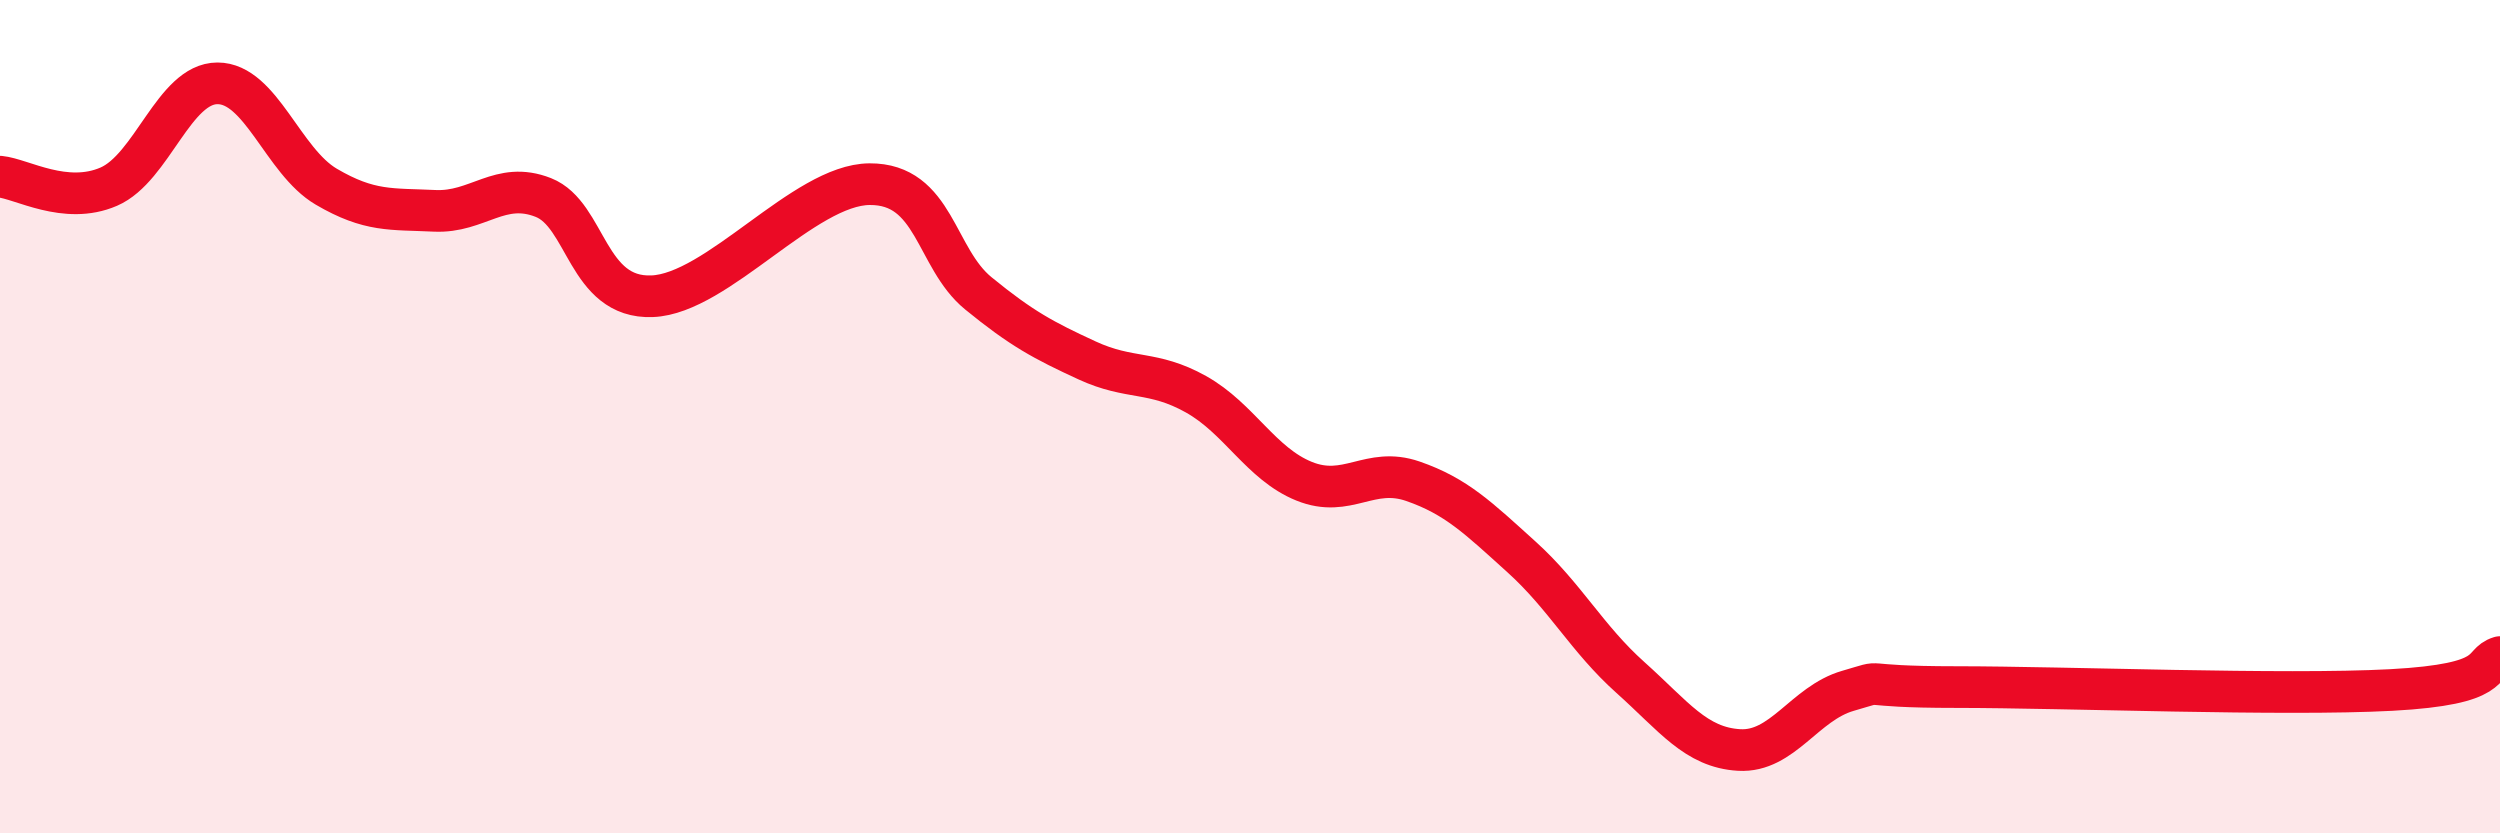
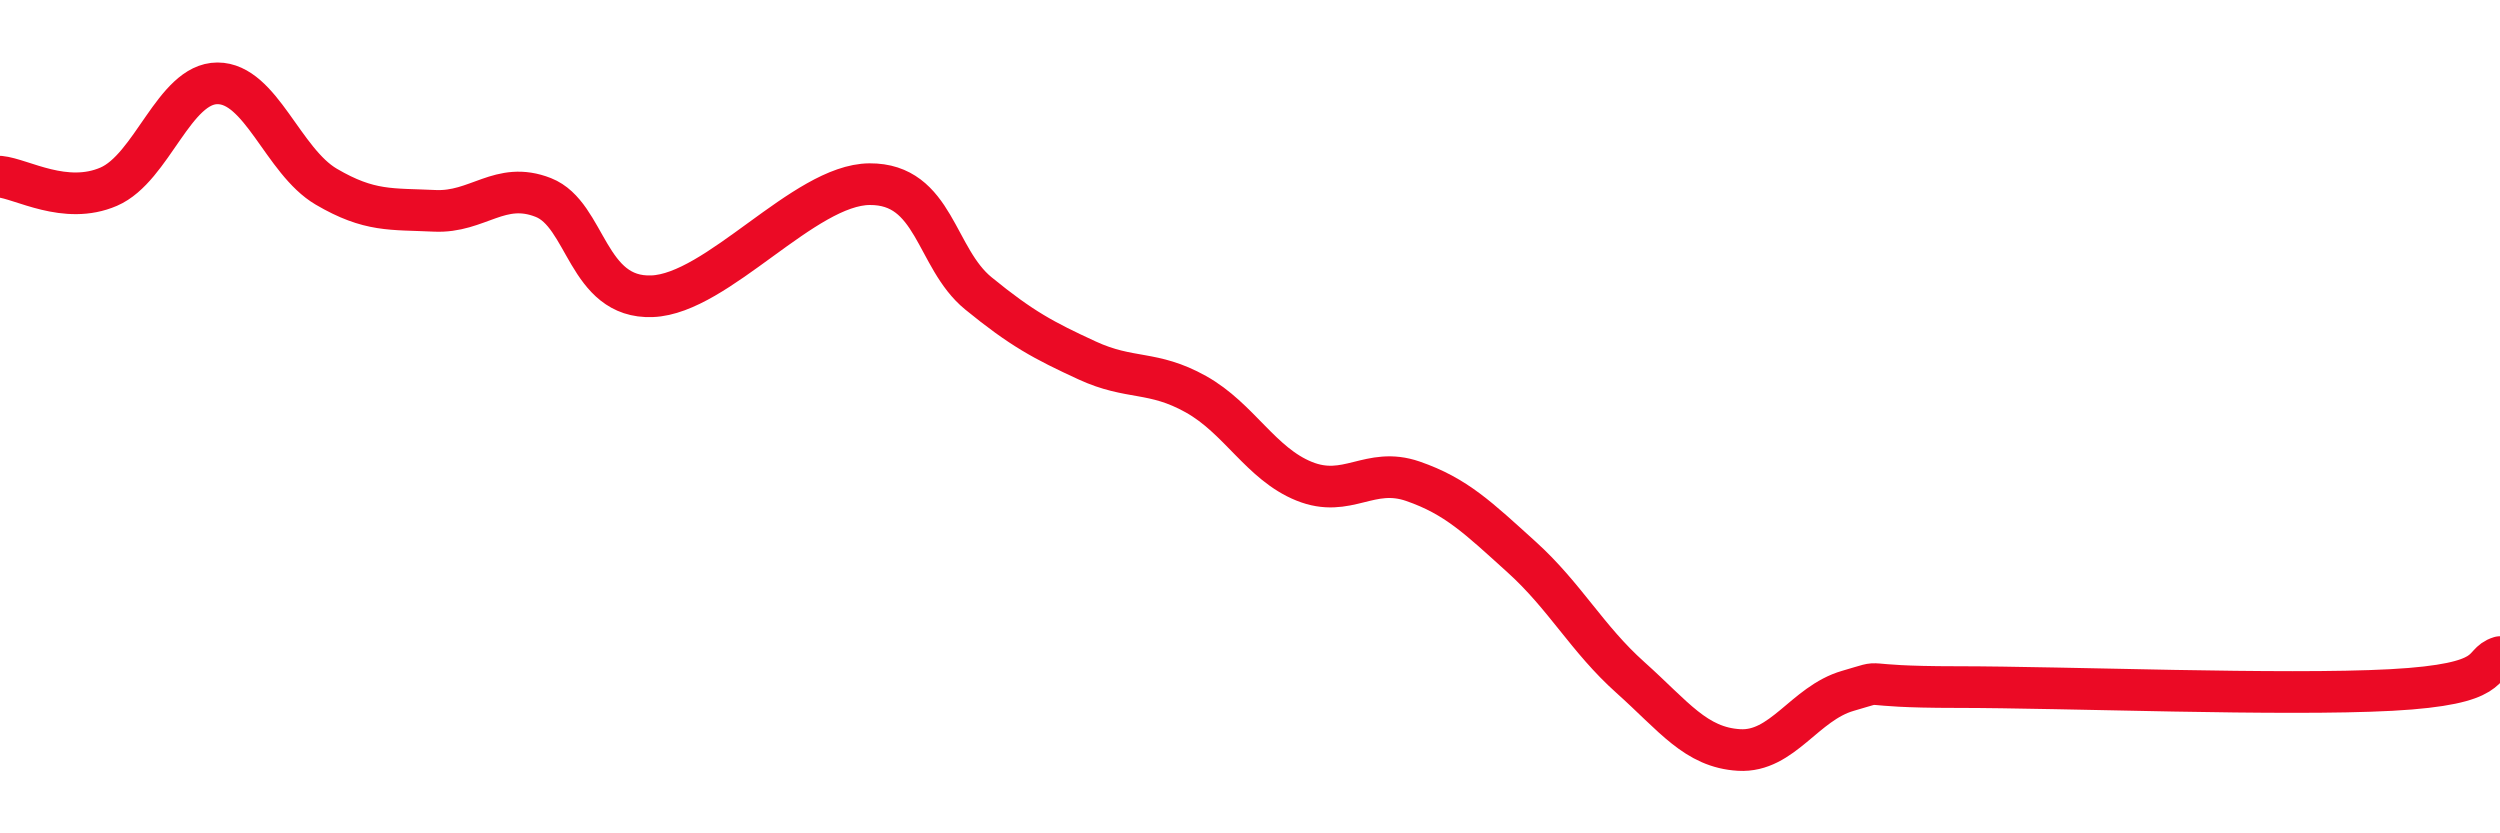
<svg xmlns="http://www.w3.org/2000/svg" width="60" height="20" viewBox="0 0 60 20">
-   <path d="M 0,4.24 C 0.52,4.29 1.57,4.93 2.61,4.48 C 3.65,4.03 4.18,2 5.22,2 C 6.26,2 6.79,3.87 7.83,4.48 C 8.87,5.09 9.39,5.01 10.43,5.06 C 11.47,5.11 12,4.33 13.04,4.74 C 14.08,5.15 14.08,7.17 15.65,7.11 C 17.22,7.05 19.3,4.43 20.87,4.42 C 22.44,4.41 22.44,6.19 23.48,7.04 C 24.52,7.89 25.05,8.17 26.09,8.65 C 27.13,9.13 27.66,8.88 28.7,9.46 C 29.74,10.04 30.26,11.13 31.3,11.55 C 32.34,11.97 32.87,11.19 33.91,11.55 C 34.95,11.91 35.48,12.43 36.52,13.37 C 37.56,14.31 38.09,15.33 39.13,16.26 C 40.17,17.19 40.7,17.94 41.74,18 C 42.78,18.06 43.31,16.88 44.35,16.58 C 45.39,16.28 44.35,16.49 46.96,16.49 C 49.57,16.49 54.78,16.7 57.39,16.56 C 60,16.42 59.48,15.93 60,15.77L60 20L0 20Z" fill="#EB0A25" opacity="0.1" stroke-linecap="round" stroke-linejoin="round" />
  <path d="M 0,4.24 C 0.52,4.29 1.57,4.93 2.61,4.48 C 3.65,4.03 4.18,2 5.22,2 C 6.26,2 6.79,3.87 7.83,4.48 C 8.87,5.09 9.39,5.01 10.43,5.06 C 11.47,5.11 12,4.33 13.04,4.74 C 14.08,5.15 14.08,7.17 15.65,7.11 C 17.22,7.05 19.3,4.43 20.87,4.42 C 22.44,4.41 22.44,6.19 23.48,7.04 C 24.52,7.89 25.05,8.17 26.09,8.65 C 27.13,9.13 27.66,8.88 28.7,9.46 C 29.74,10.04 30.26,11.13 31.3,11.55 C 32.34,11.97 32.87,11.19 33.91,11.55 C 34.95,11.91 35.48,12.43 36.52,13.37 C 37.56,14.31 38.09,15.33 39.13,16.26 C 40.17,17.19 40.7,17.94 41.74,18 C 42.78,18.06 43.31,16.88 44.35,16.58 C 45.39,16.28 44.35,16.49 46.96,16.49 C 49.57,16.49 54.78,16.7 57.39,16.56 C 60,16.42 59.48,15.93 60,15.77" stroke="#EB0A25" stroke-width="1" fill="none" stroke-linecap="round" stroke-linejoin="round" />
</svg>